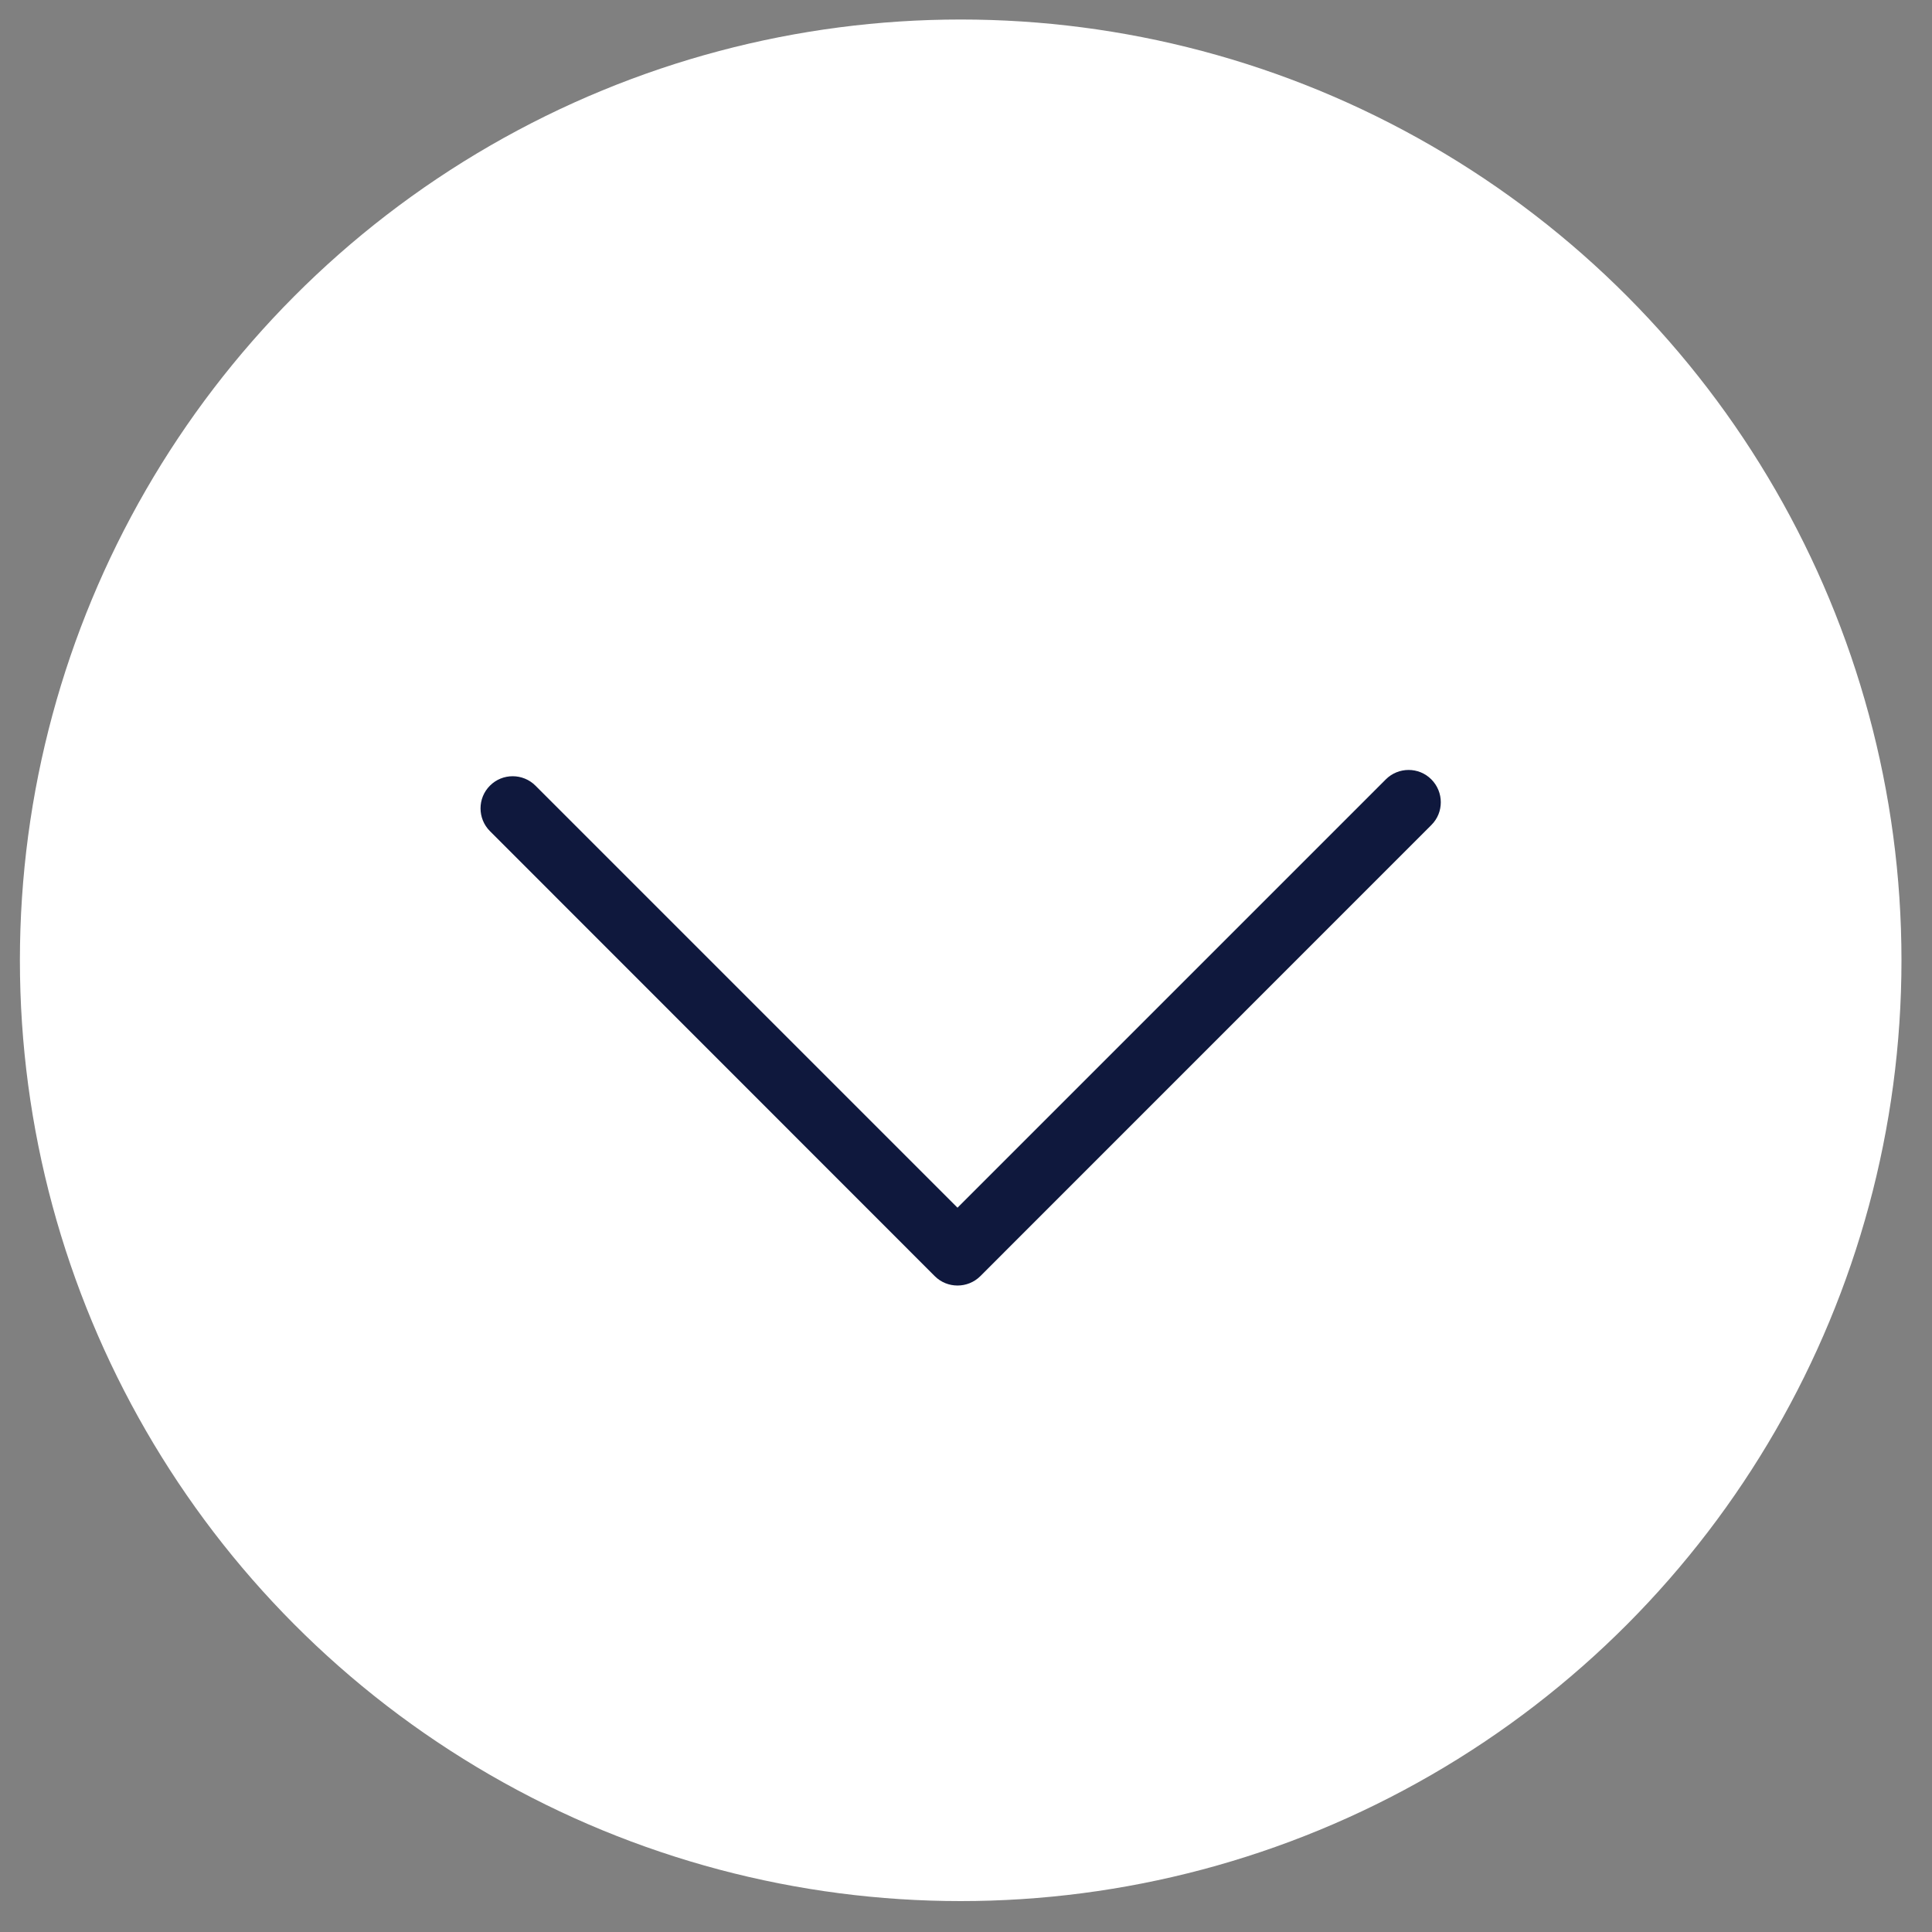
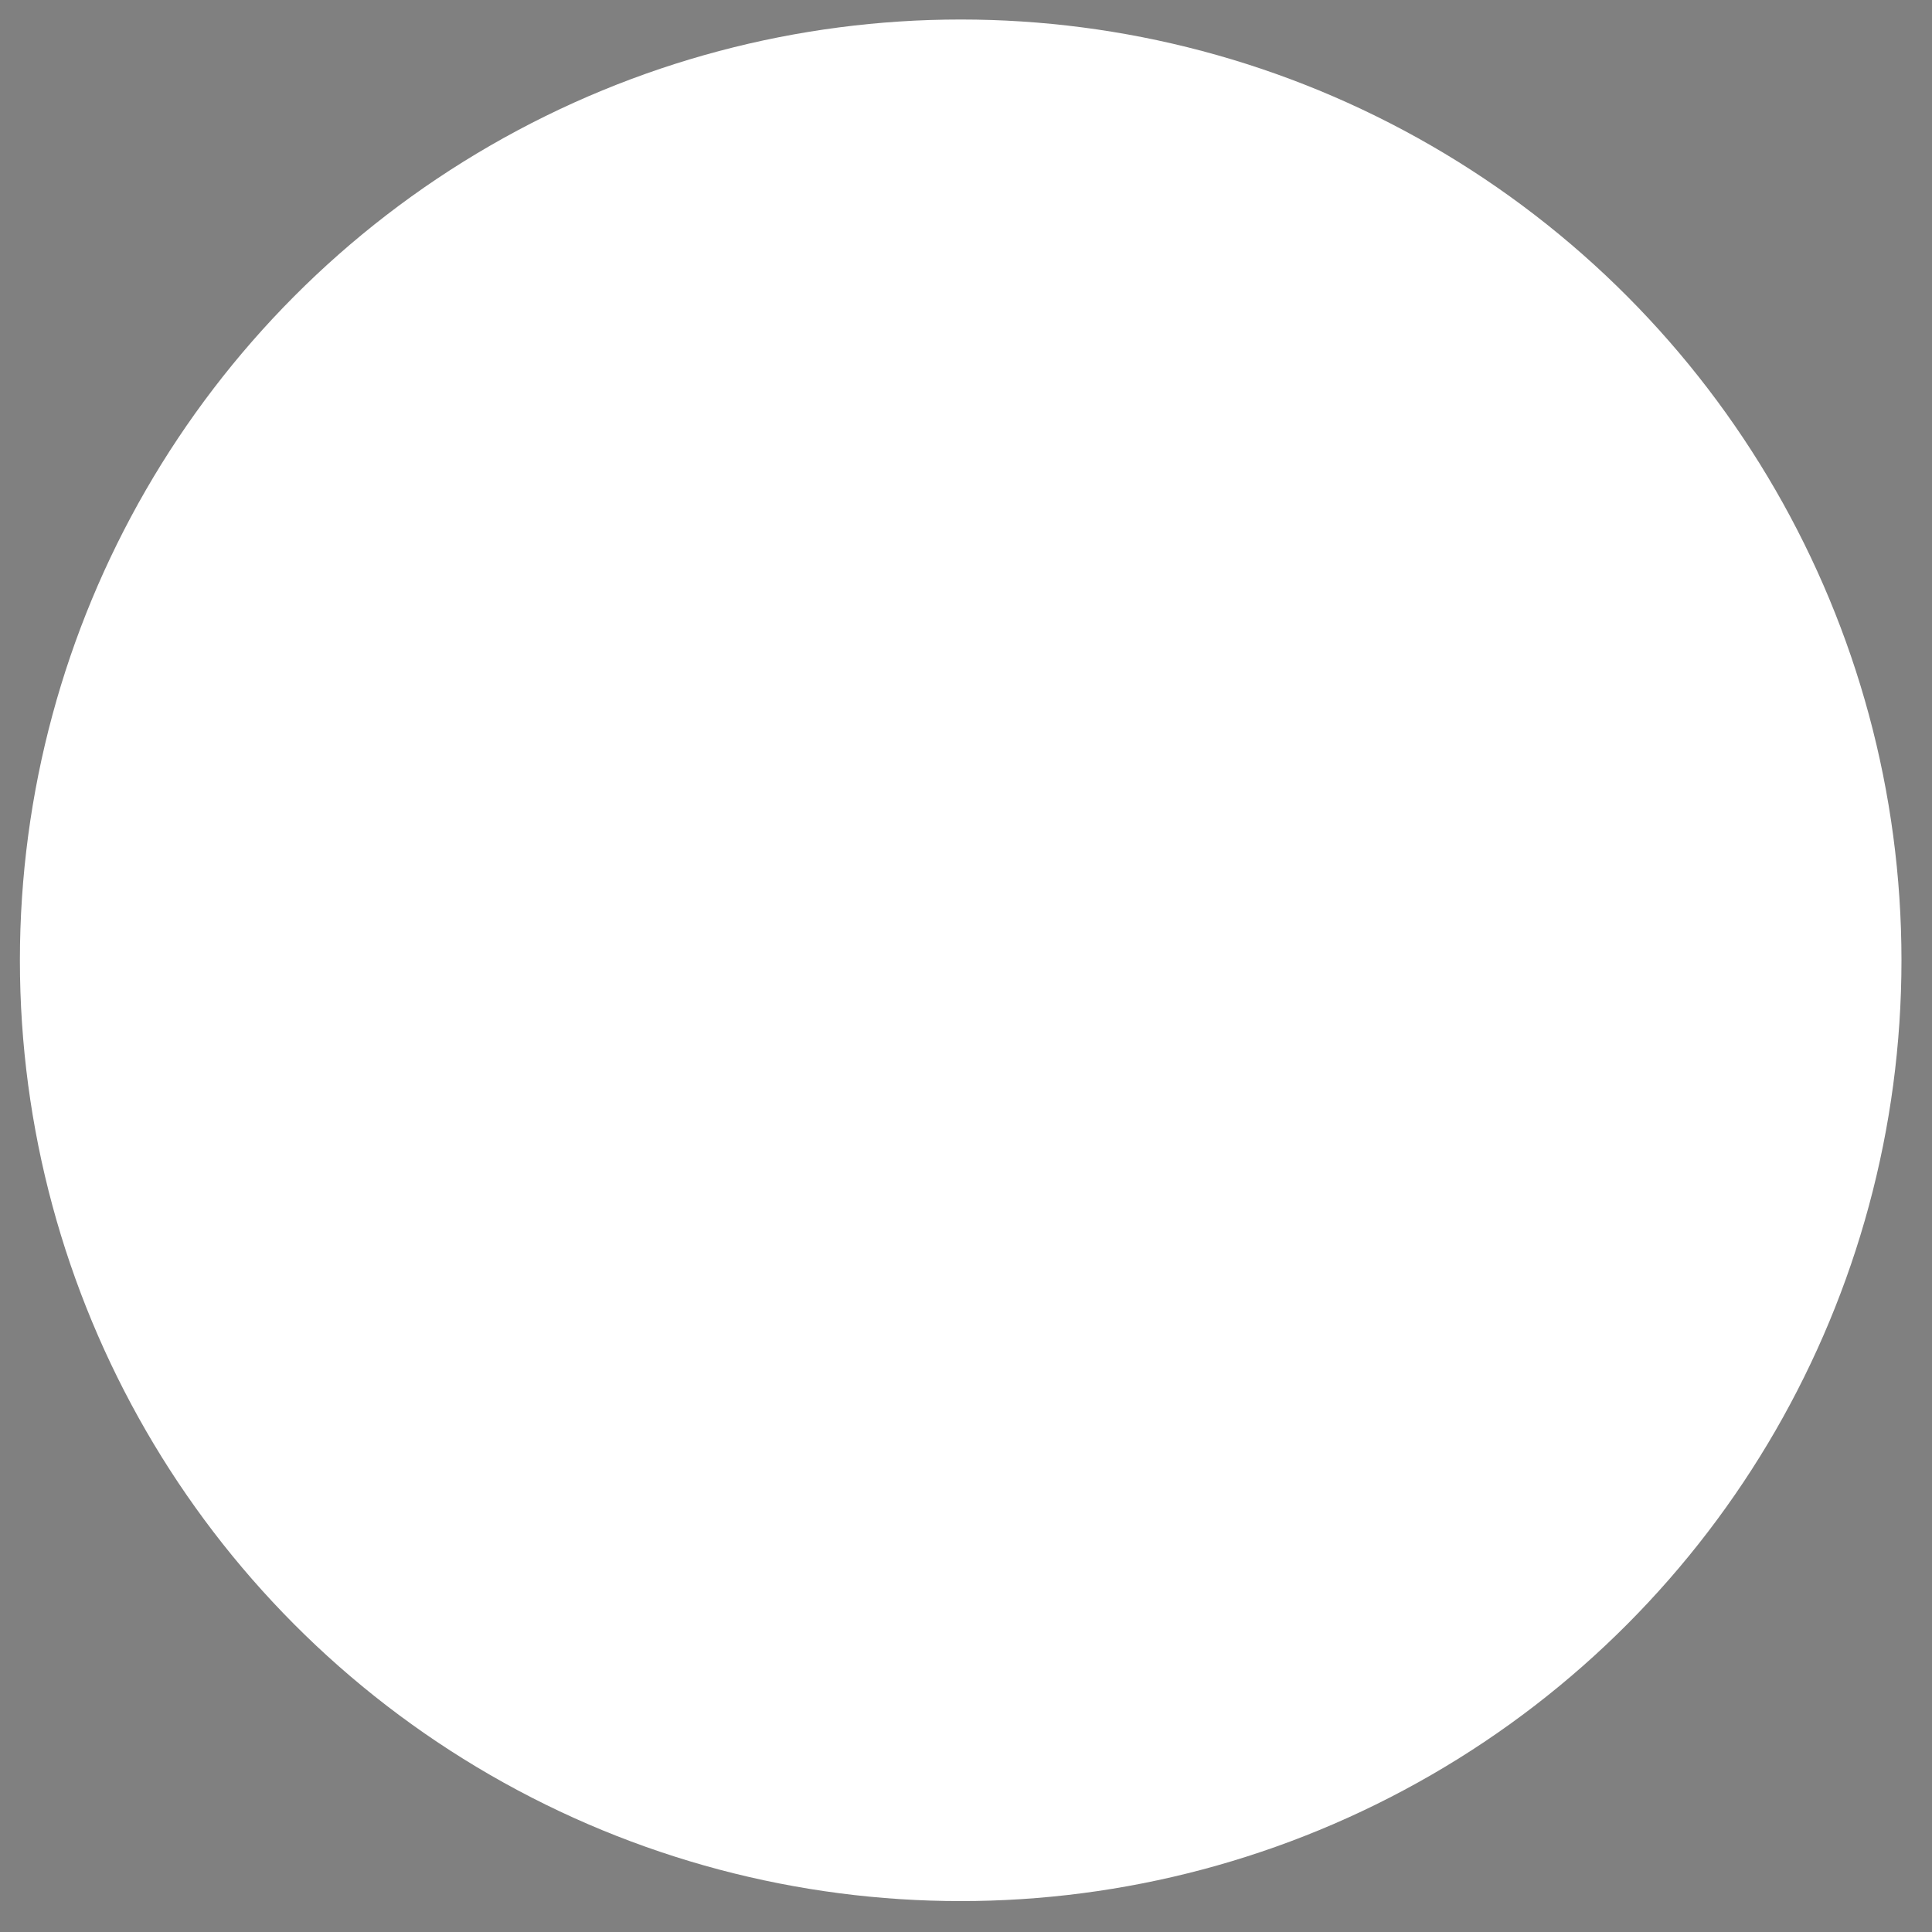
<svg xmlns="http://www.w3.org/2000/svg" width="20" height="20" viewBox="0 0 20 20" fill="none">
  <rect x="0" y="0" width="20" height="20" fill="#808080" stroke="none" />
  <circle cx="9.945" cy="9.941" r="9.739" fill="white" />
-   <path d="M14.915 8.304C14.915 8.219 14.882 8.133 14.817 8.068C14.688 7.938 14.476 7.938 14.346 8.068L9.912 12.502L5.543 8.133C5.413 8.003 5.201 8.003 5.072 8.133C4.942 8.262 4.942 8.474 5.072 8.604L9.677 13.211C9.806 13.34 10.018 13.34 10.148 13.211L14.817 8.541C14.884 8.474 14.915 8.39 14.915 8.304Z" fill="#0F183D" />
</svg>